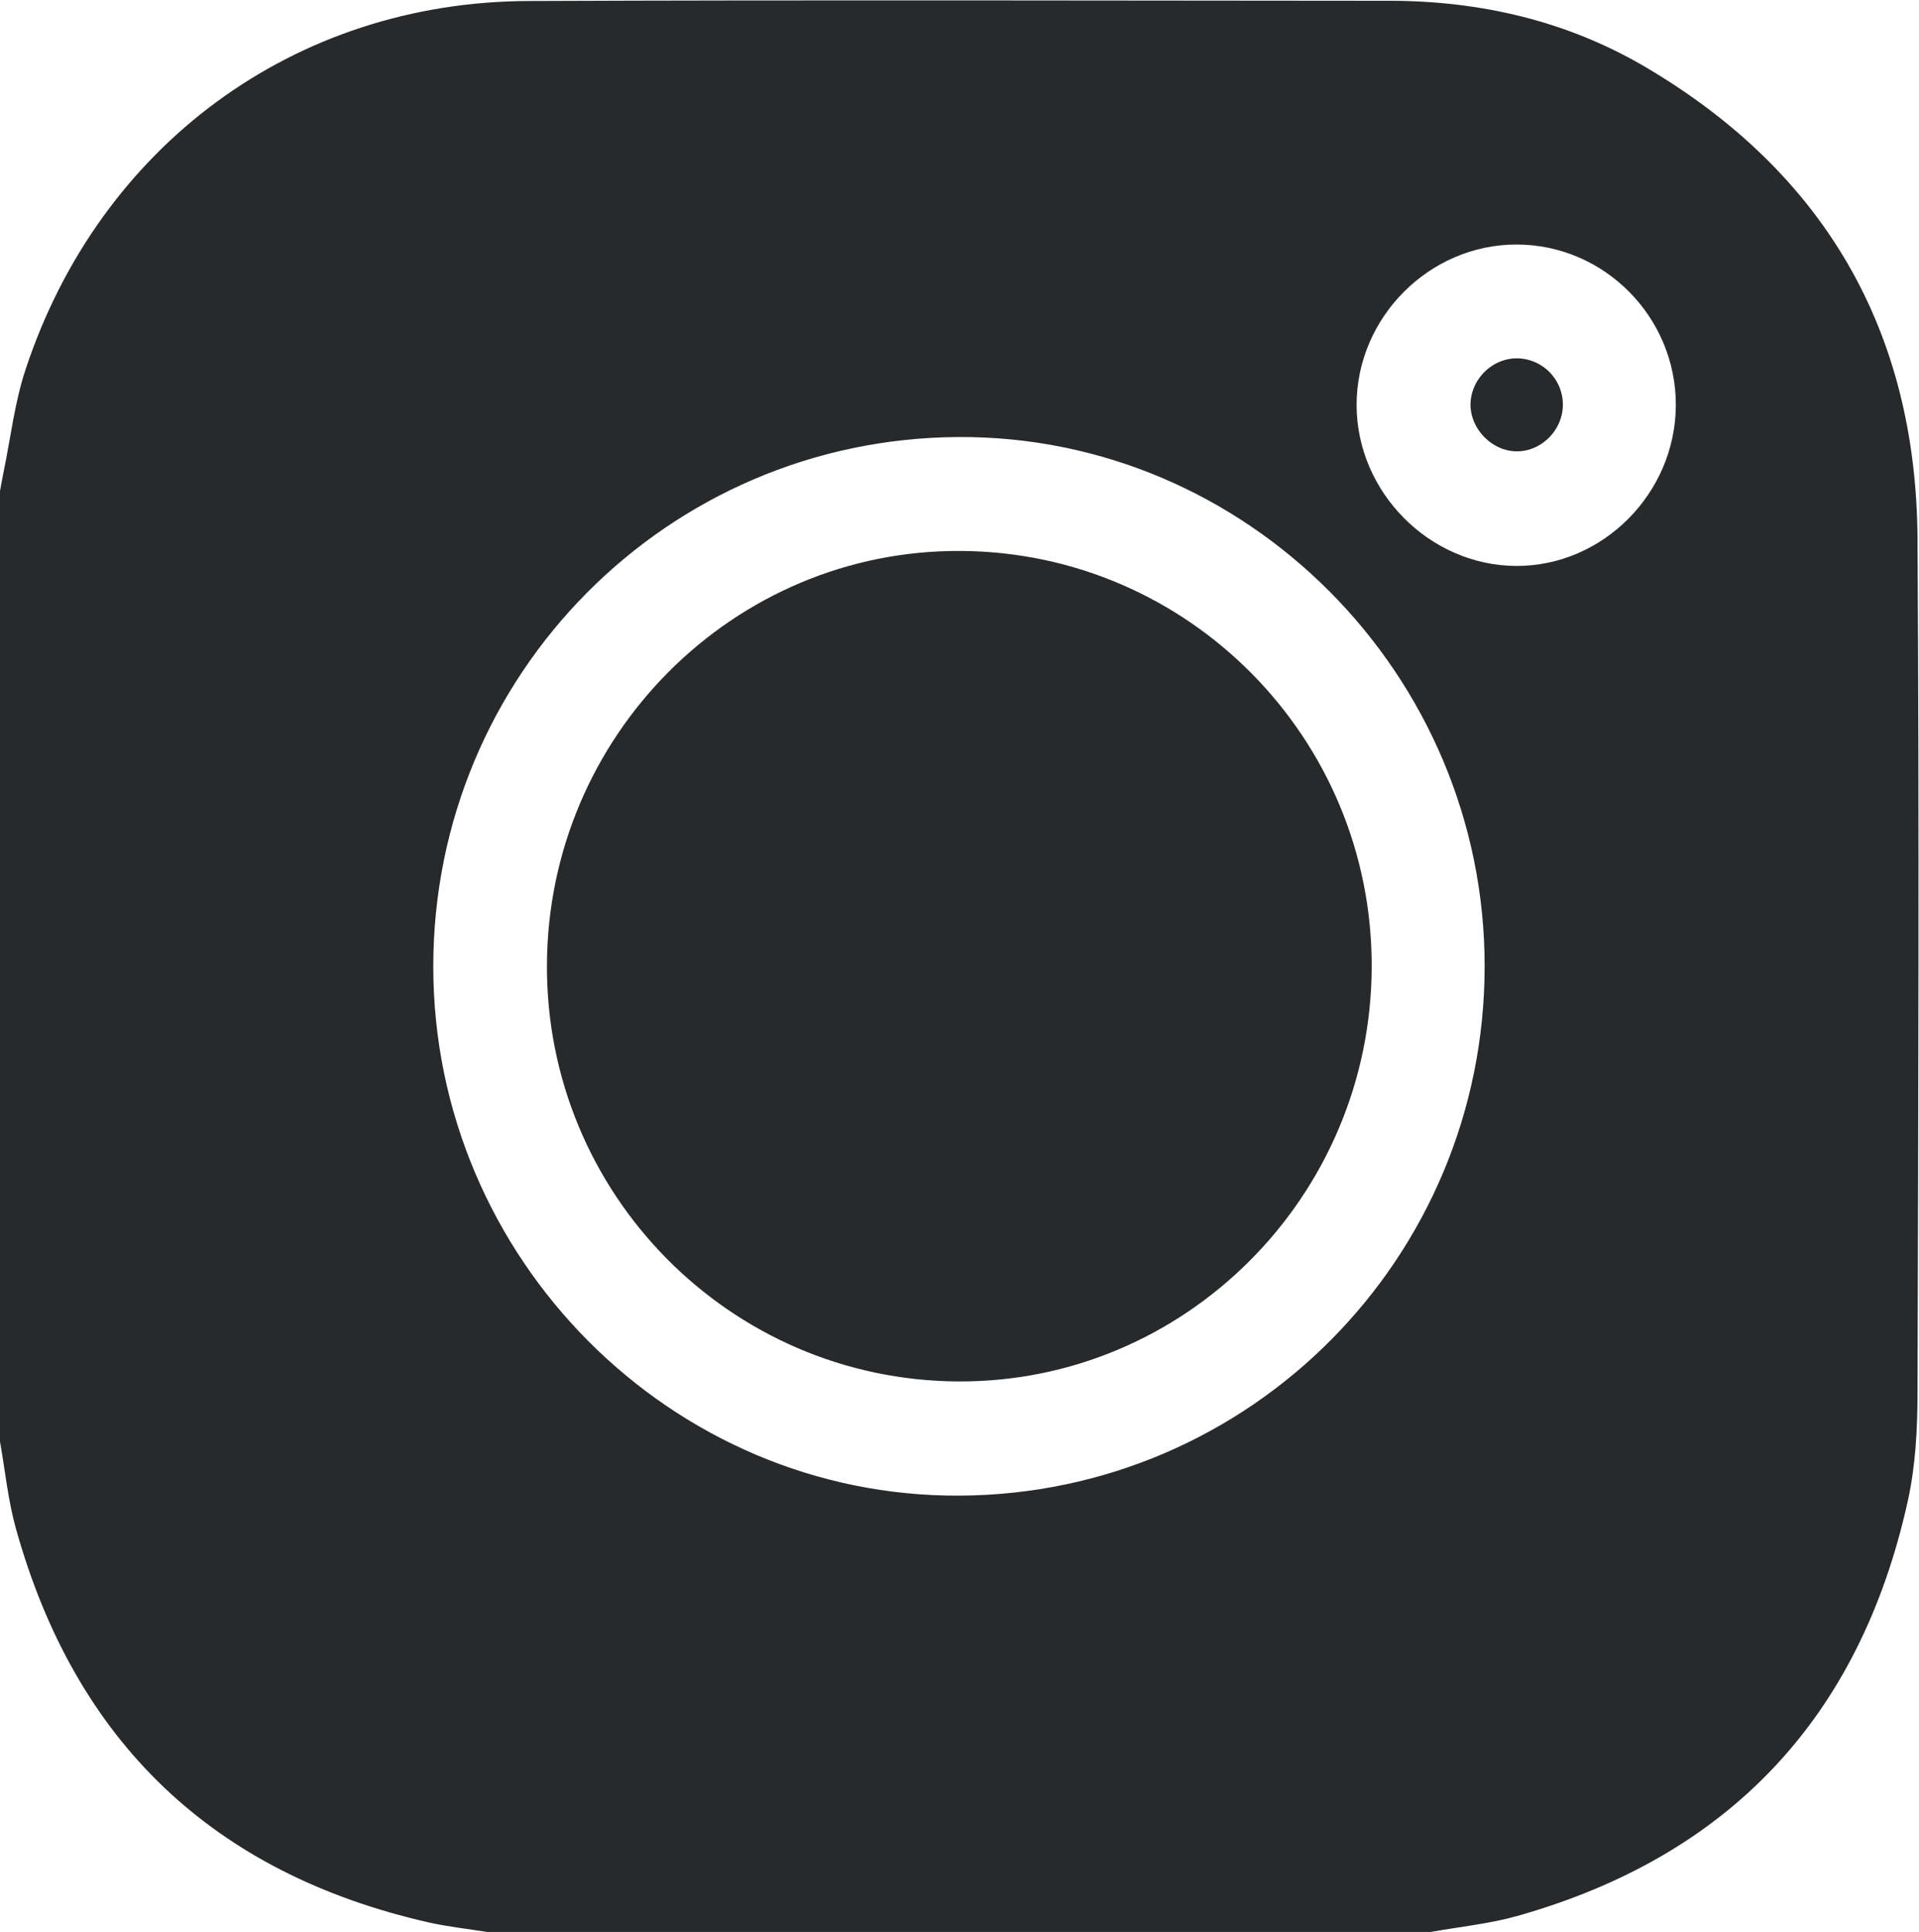
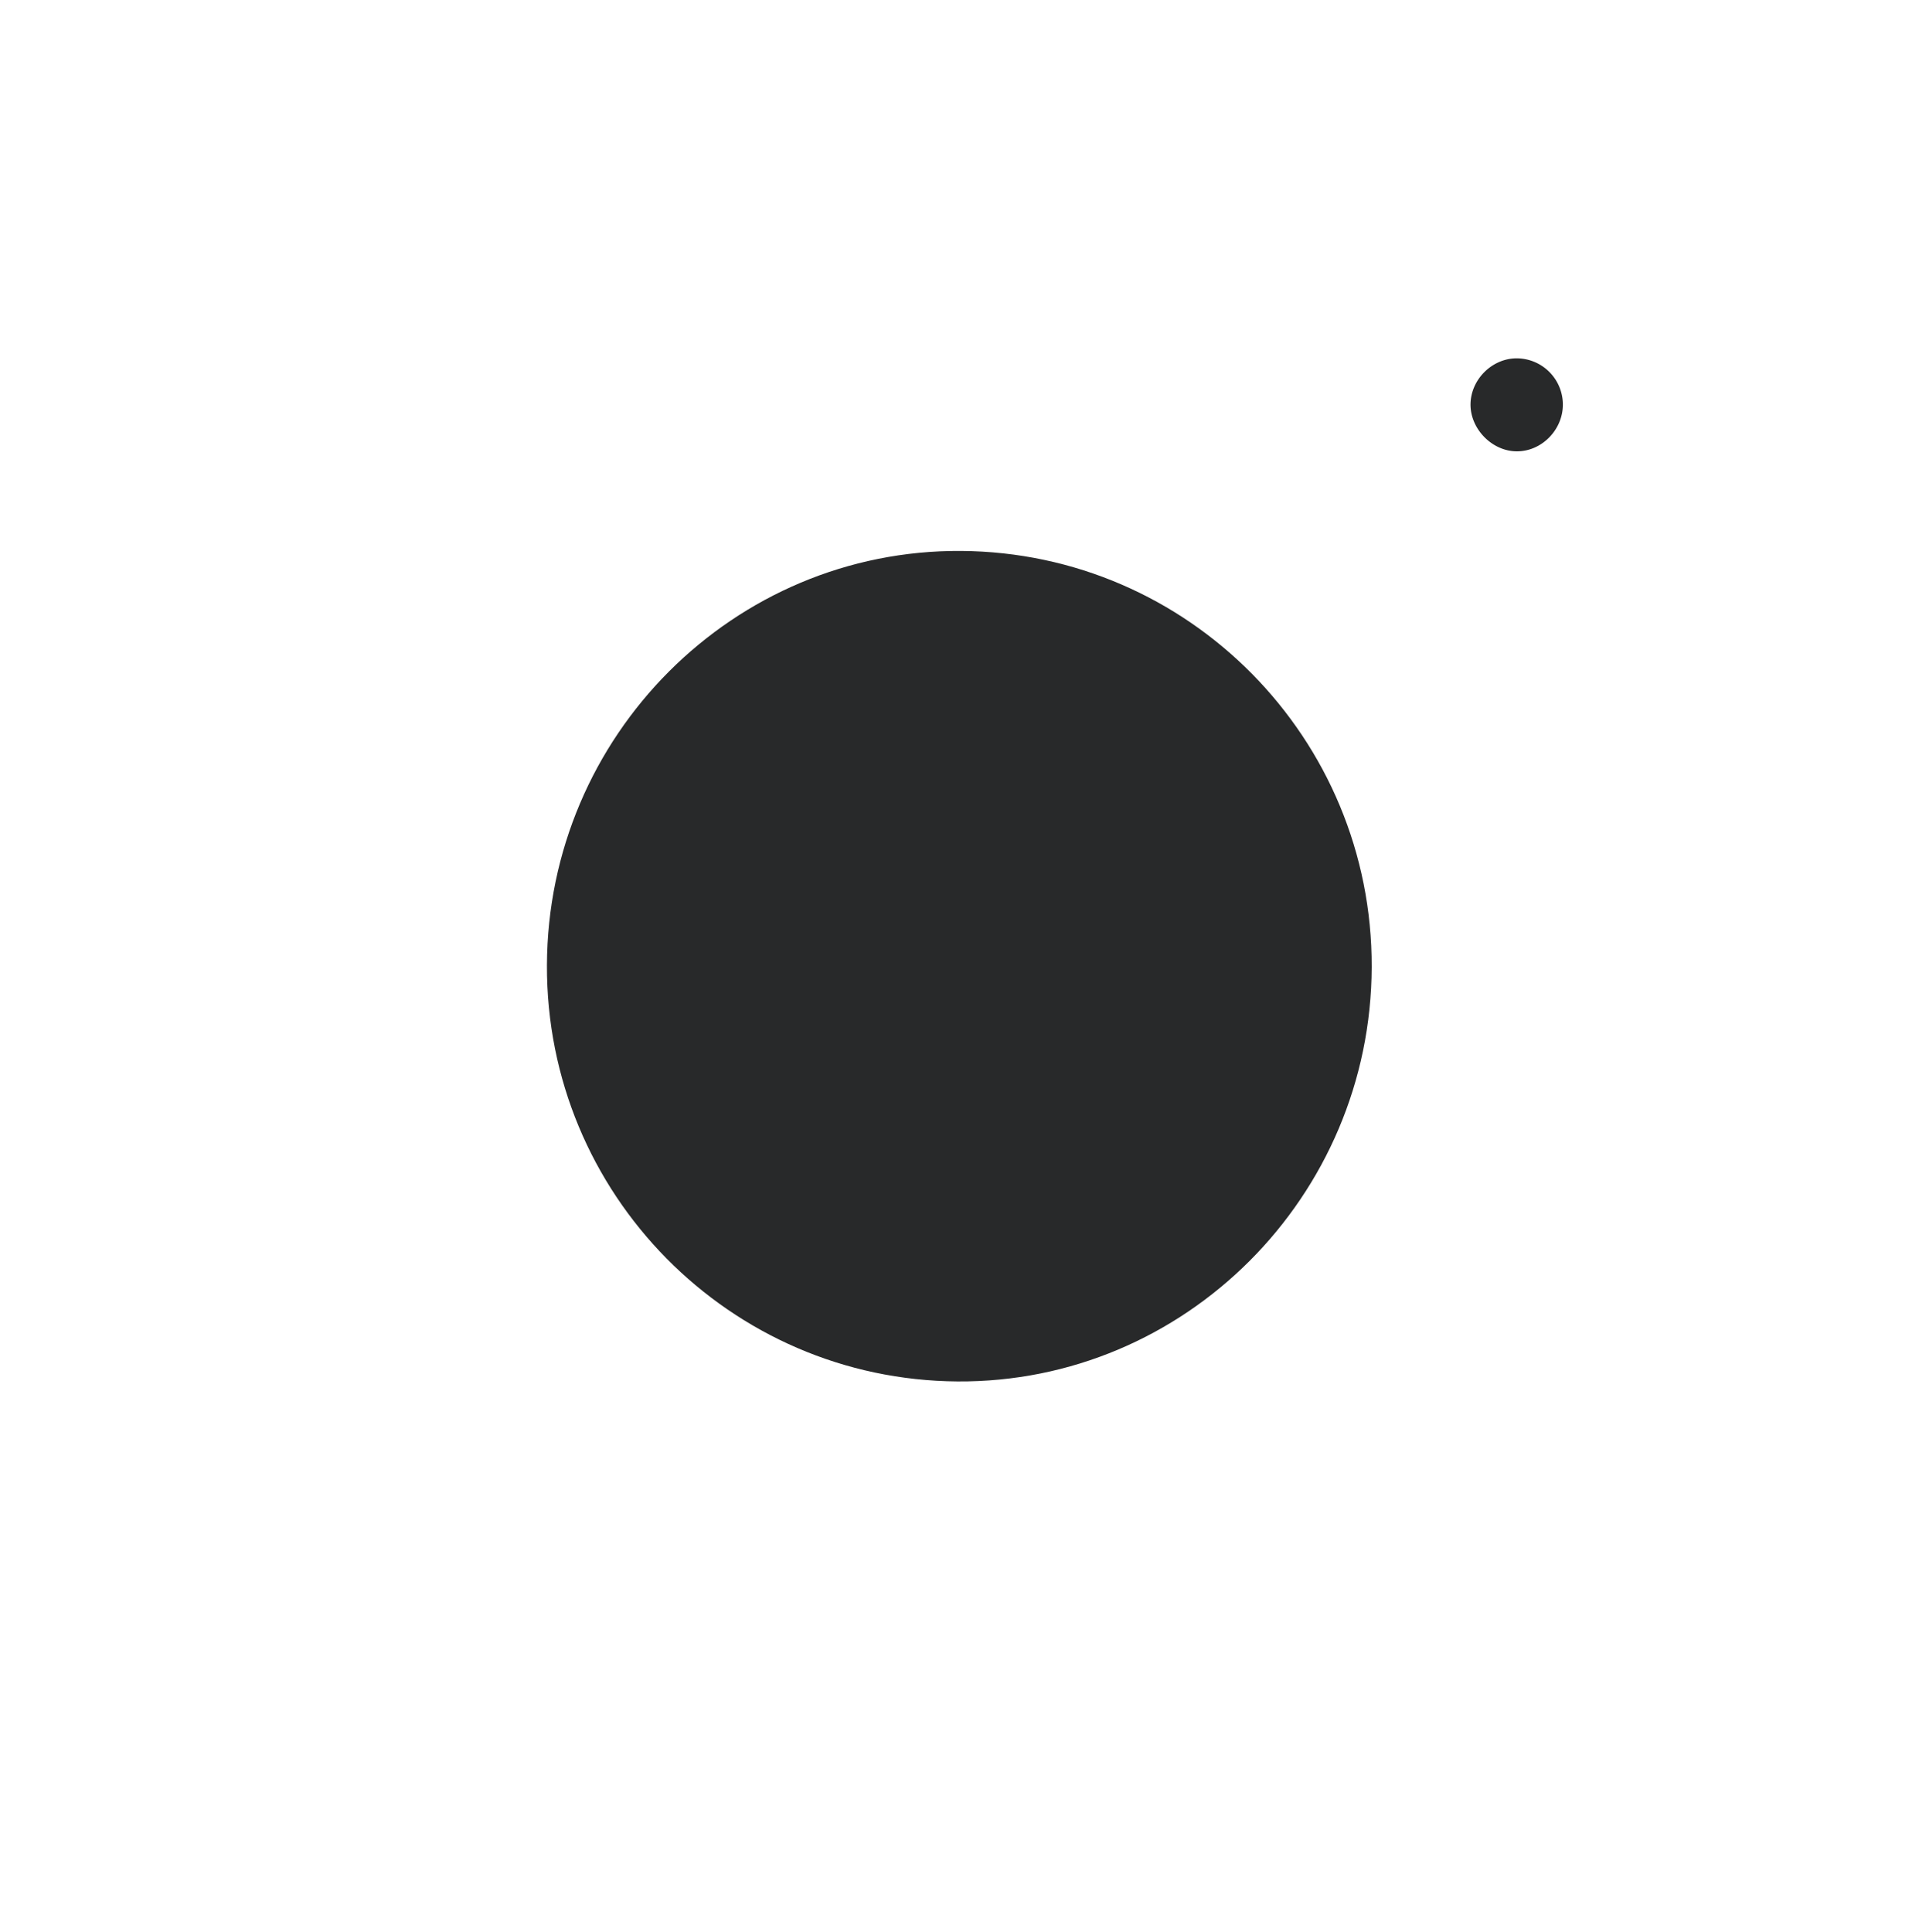
<svg xmlns="http://www.w3.org/2000/svg" width="55.62" height="56">
-   <path style="fill:#28292a;fill-opacity:1;fill-rule:nonzero;stroke:none" d="M0 0v20.668c.025.133.047.267.075.399.155.747.241 1.517.478 2.236 1.607 4.878 5.852 8.002 10.933 8.021 6.243.025 12.485.009 18.728.005 1.977-.002 3.862-.438 5.569-1.444 3.877-2.286 5.882-5.722 5.91-10.248.039-6.204.017-12.408 0-18.612-.002-.775-.045-1.568-.212-2.32-1.04-4.705-3.883-7.72-8.494-9.021-.609-.171-1.248-.233-1.873-.346H10.589c-.426.068-.857.114-1.277.209C4.636-9.388 1.637-6.533.344-1.884.173-1.271.112-.629 0 0m20.833 21.843c-6.32-.036-11.408-5.167-11.412-11.507C9.418 3.99 14.591-1.211 20.87-1.175c6.32.036 11.408 5.168 11.411 11.508.003 6.346-5.17 11.547-11.448 11.51m15.605.694c.005 1.916-1.557 3.491-3.463 3.492-1.895.002-3.477-1.584-3.478-3.486-.001-1.896 1.586-3.497 3.473-3.503 1.885-.006 3.464 1.586 3.468 3.497" transform="matrix(1.333 0 0 -1.333 0 41.784)" />
  <path style="fill:#28292a;fill-opacity:1;fill-rule:nonzero;stroke:none" d="M0 0c-.016-4.994-4.063-9.043-9.006-9.01-4.95.033-8.944 4.08-8.927 9.048.016 4.994 4.064 9.044 9.006 9.01C-3.977 9.015.016 4.968 0 0" transform="matrix(1.333 0 0 -1.333 39.757 28.03)" />
  <path style="fill:#28292a;fill-opacity:1;fill-rule:nonzero;stroke:none" d="M0 0c.002-.553-.462-1.024-1.005-1.02-.537.003-1.011.49-1.003 1.029.009.532.462.986.992.993A1.007 1.007 0 0 0 0 0" transform="matrix(1.333 0 0 -1.333 45.298 11.722)" />
</svg>